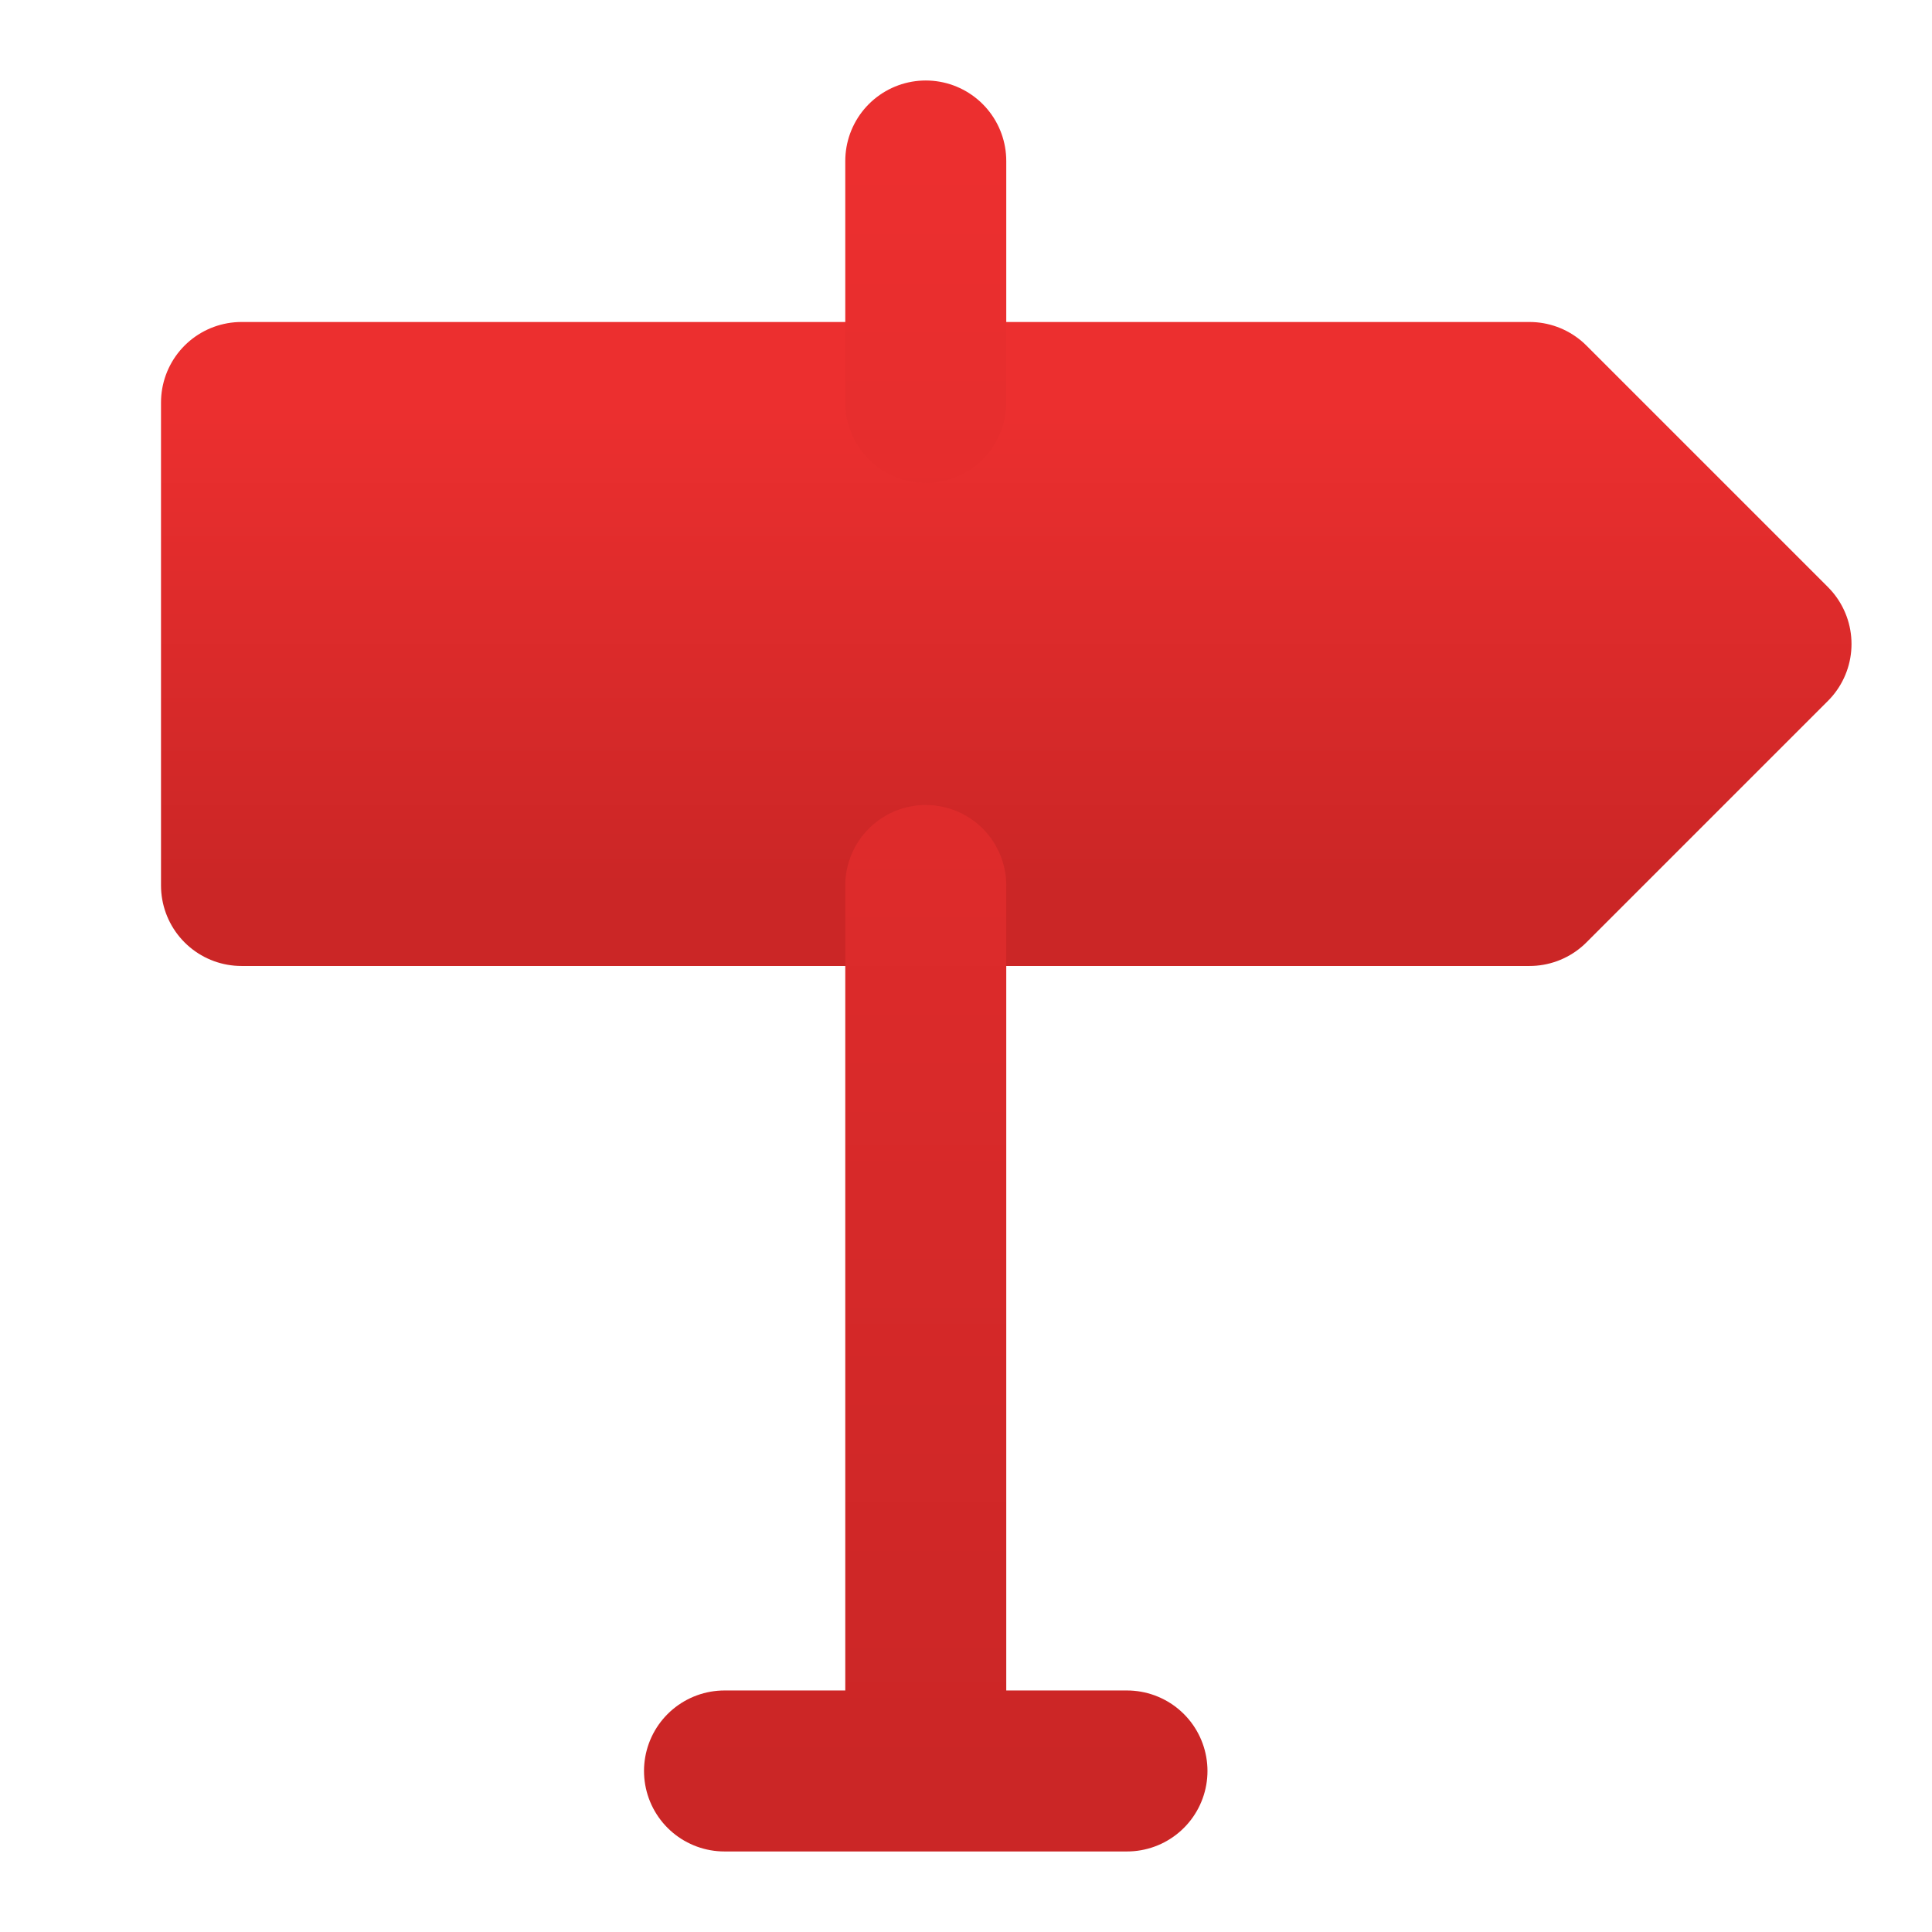
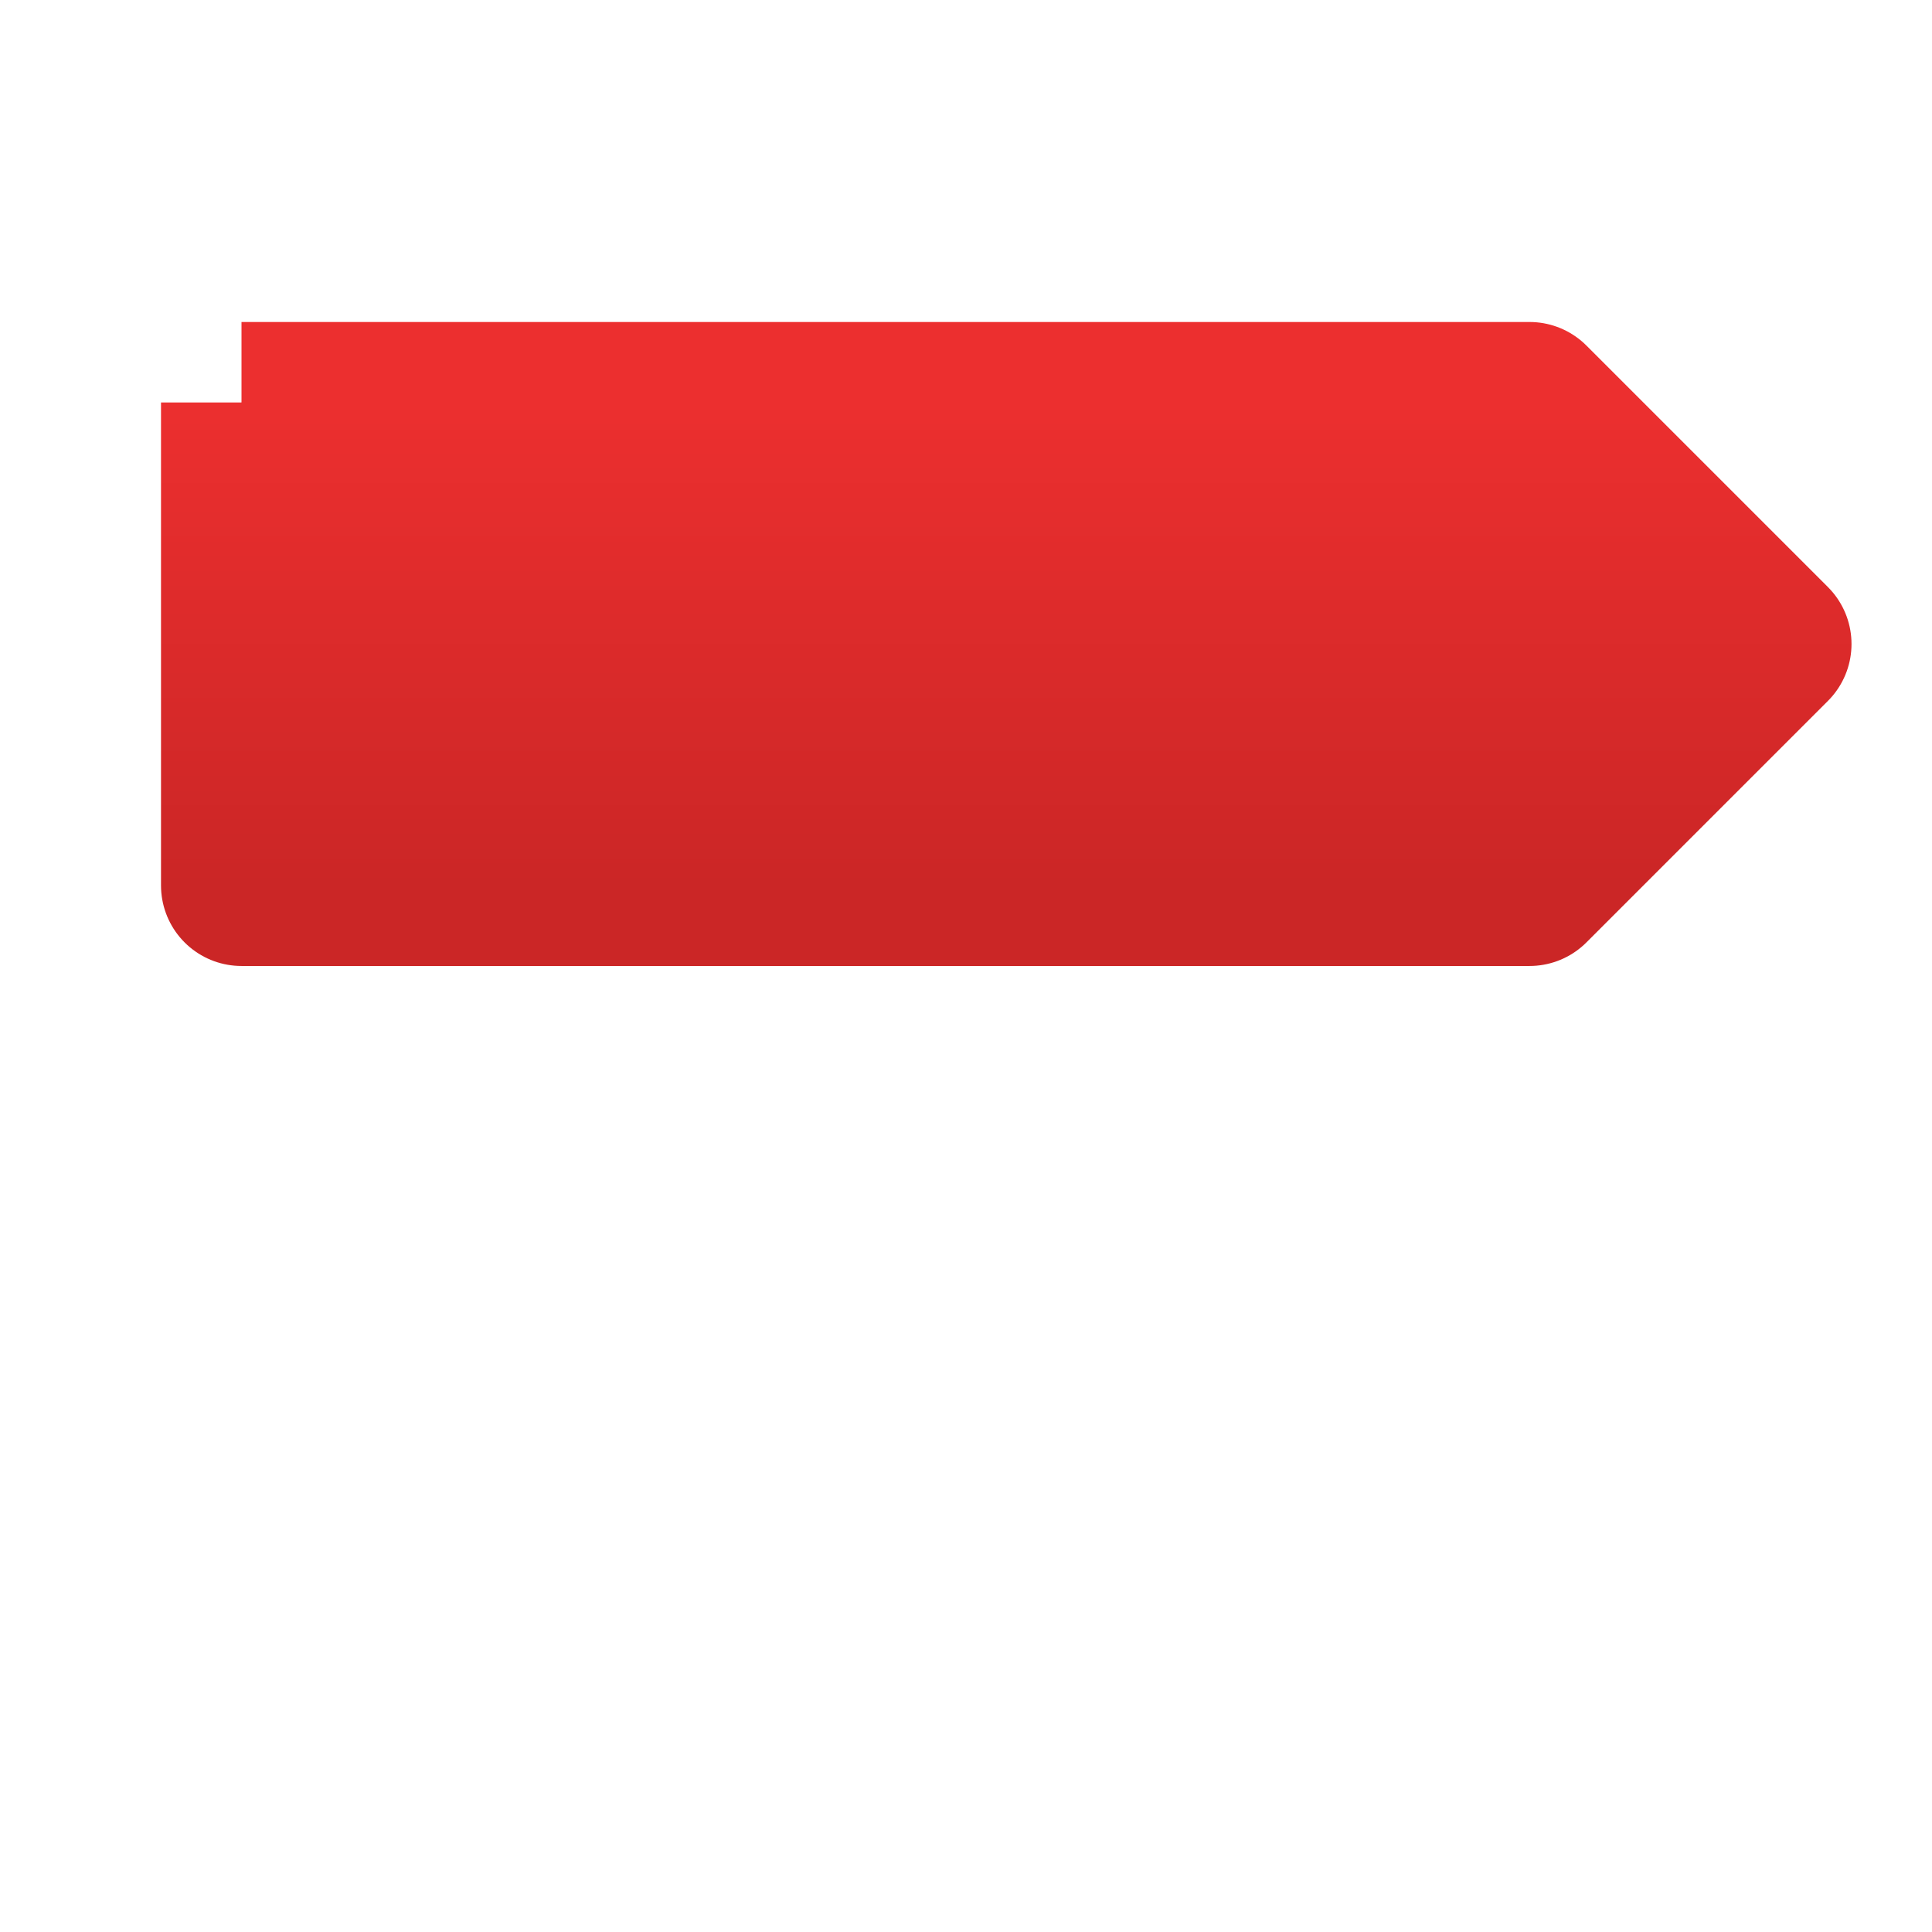
<svg xmlns="http://www.w3.org/2000/svg" width="40" height="40" viewBox="0 0 40 40" fill="none">
-   <path d="M5 8.333V18.333H31.667L36.667 13.333L31.667 8.333H5Z" fill="url(#paint0_linear_732_10203)" stroke="url(#paint1_linear_732_10203)" stroke-width="3.333" stroke-linejoin="round" />
-   <path d="M19.167 18.333V36.666M19.167 3.333V8.333M15 36.666H23.333" stroke="url(#paint2_linear_732_10203)" stroke-width="3.333" stroke-linecap="round" stroke-linejoin="round" />
+   <path d="M5 8.333V18.333H31.667L36.667 13.333L31.667 8.333H5" fill="url(#paint0_linear_732_10203)" stroke="url(#paint1_linear_732_10203)" stroke-width="3.333" stroke-linejoin="round" />
  <defs>
    <linearGradient id="paint0_linear_732_10203" x1="20.833" y1="8.333" x2="20.833" y2="18.333" gradientUnits="userSpaceOnUse">
      <stop stop-color="#EC2F2F" />
      <stop offset="1" stop-color="#CB2626" />
    </linearGradient>
    <linearGradient id="paint1_linear_732_10203" x1="20.833" y1="8.333" x2="20.833" y2="18.333" gradientUnits="userSpaceOnUse">
      <stop stop-color="#EC2F2F" />
      <stop offset="1" stop-color="#CB2626" />
    </linearGradient>
    <linearGradient id="paint2_linear_732_10203" x1="19.167" y1="3.333" x2="19.167" y2="36.666" gradientUnits="userSpaceOnUse">
      <stop stop-color="#EC2F2F" />
      <stop offset="1" stop-color="#CB2626" />
    </linearGradient>
  </defs>
</svg>